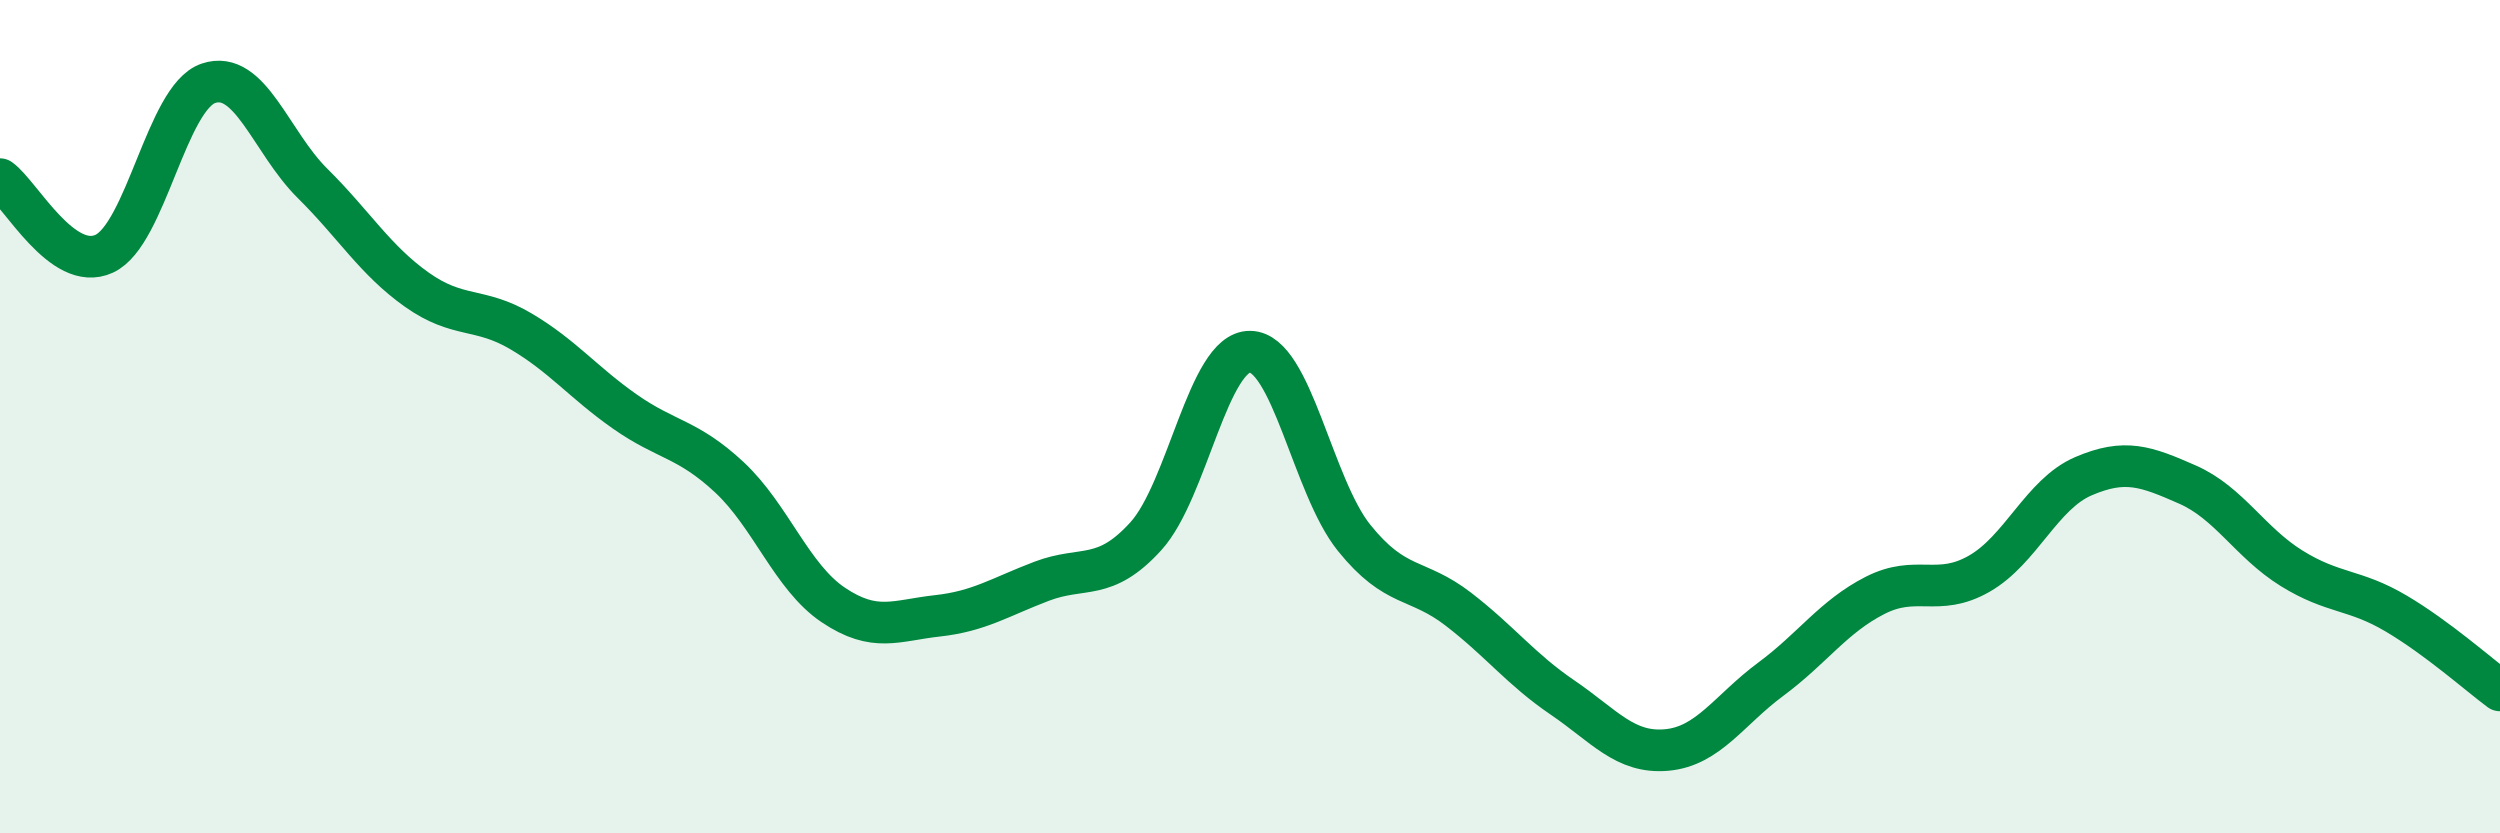
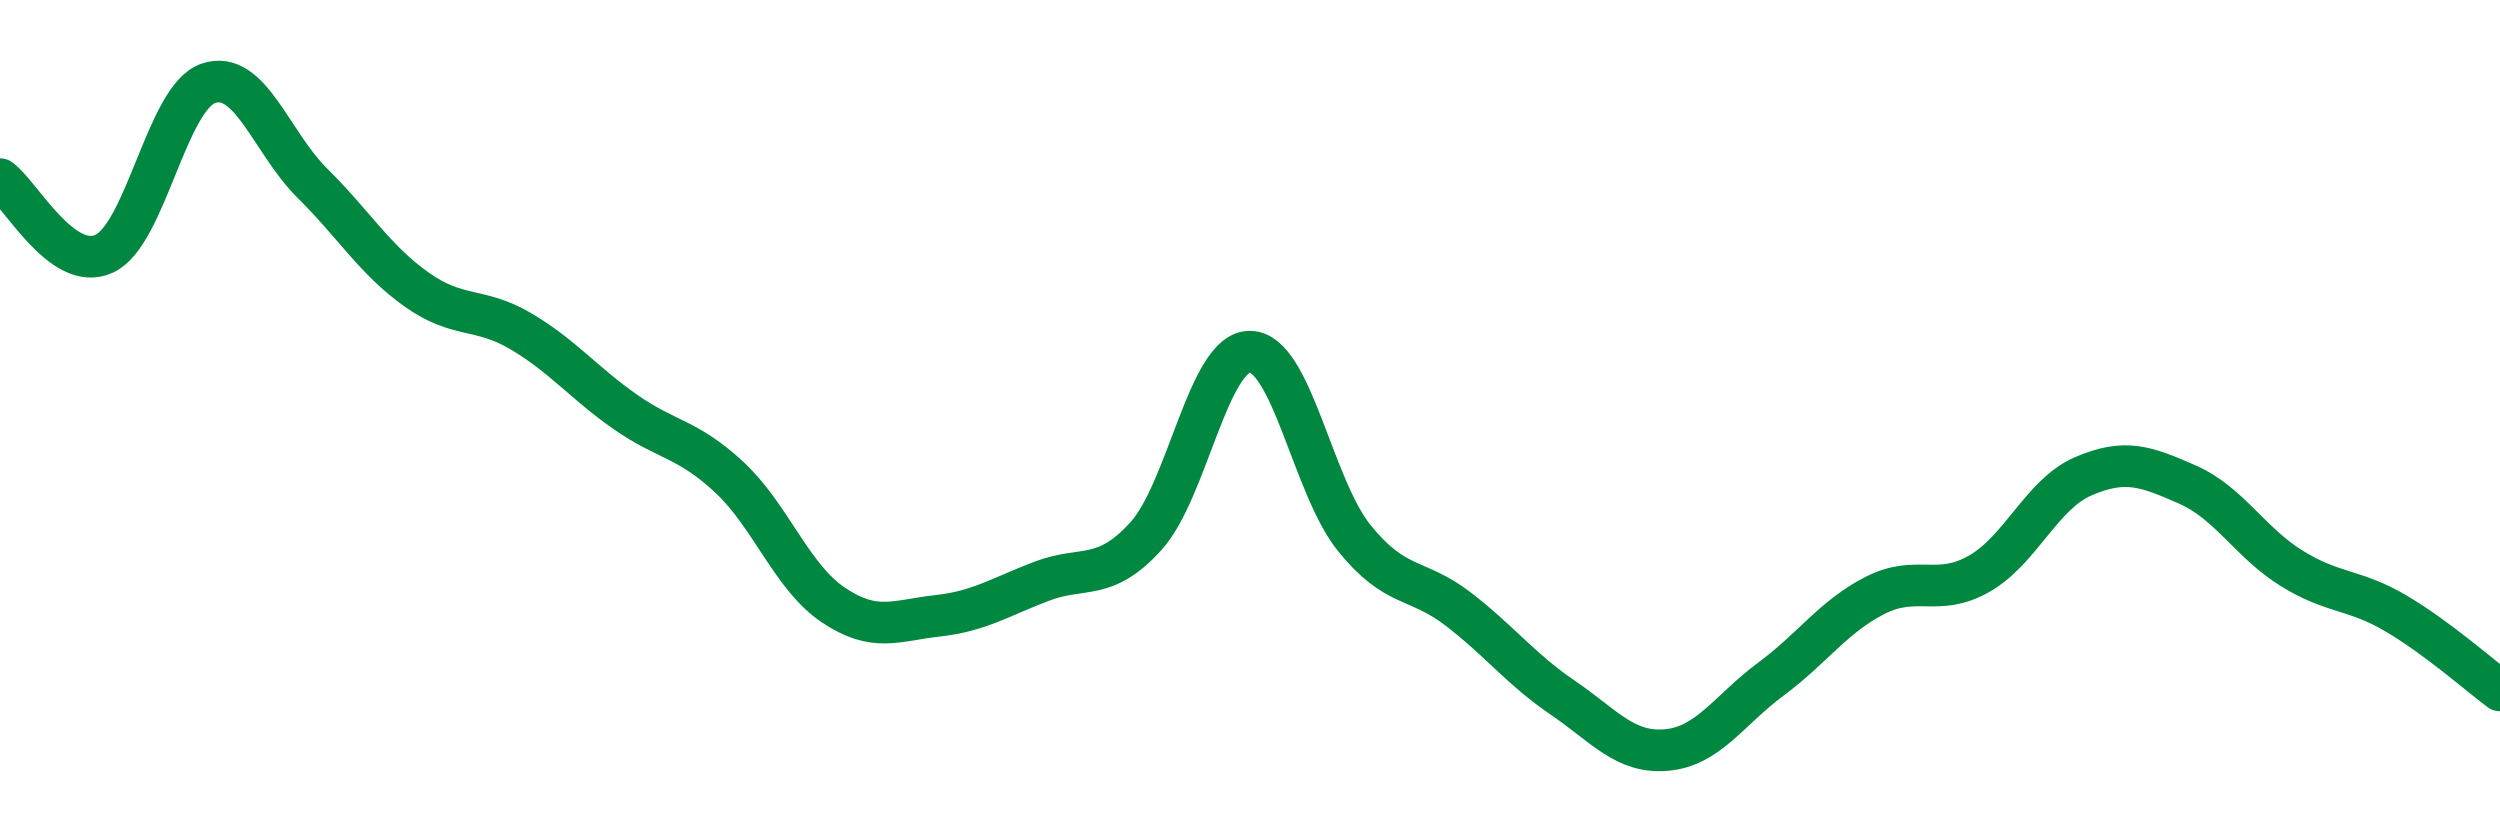
<svg xmlns="http://www.w3.org/2000/svg" width="60" height="20" viewBox="0 0 60 20">
-   <path d="M 0,4.3 C 0.5,4.66 1.5,6.55 2.5,6.09 C 3.5,5.63 4,2.34 5,2 C 6,1.66 6.5,3.41 7.5,4.4 C 8.5,5.39 9,6.24 10,6.95 C 11,7.66 11.5,7.36 12.5,7.95 C 13.5,8.54 14,9.18 15,9.88 C 16,10.58 16.5,10.52 17.5,11.45 C 18.5,12.38 19,13.85 20,14.52 C 21,15.19 21.5,14.89 22.5,14.78 C 23.5,14.67 24,14.33 25,13.95 C 26,13.57 26.5,13.97 27.5,12.87 C 28.5,11.77 29,8.43 30,8.44 C 31,8.45 31.5,11.67 32.5,12.91 C 33.5,14.15 34,13.85 35,14.62 C 36,15.39 36.5,16.06 37.5,16.74 C 38.5,17.42 39,18.09 40,18 C 41,17.91 41.5,17.04 42.5,16.3 C 43.5,15.56 44,14.8 45,14.29 C 46,13.78 46.5,14.34 47.5,13.77 C 48.5,13.2 49,11.86 50,11.43 C 51,11 51.5,11.19 52.5,11.63 C 53.5,12.07 54,13.02 55,13.64 C 56,14.26 56.5,14.13 57.5,14.72 C 58.5,15.31 59.5,16.2 60,16.57L60 20L0 20Z" fill="#008740" opacity="0.1" stroke-linecap="round" stroke-linejoin="round" />
  <path d="M 0,4.3 C 0.5,4.66 1.5,6.55 2.5,6.09 C 3.5,5.63 4,2.34 5,2 C 6,1.66 6.5,3.41 7.5,4.4 C 8.5,5.39 9,6.24 10,6.95 C 11,7.66 11.5,7.36 12.5,7.95 C 13.5,8.54 14,9.18 15,9.88 C 16,10.58 16.5,10.52 17.5,11.45 C 18.5,12.38 19,13.85 20,14.52 C 21,15.19 21.5,14.89 22.5,14.78 C 23.5,14.67 24,14.33 25,13.95 C 26,13.57 26.5,13.97 27.5,12.87 C 28.5,11.77 29,8.43 30,8.44 C 31,8.45 31.5,11.67 32.5,12.91 C 33.5,14.15 34,13.85 35,14.62 C 36,15.39 36.5,16.06 37.5,16.74 C 38.5,17.42 39,18.09 40,18 C 41,17.91 41.5,17.04 42.5,16.3 C 43.5,15.56 44,14.8 45,14.29 C 46,13.78 46.5,14.34 47.5,13.77 C 48.5,13.2 49,11.86 50,11.43 C 51,11 51.5,11.19 52.5,11.63 C 53.5,12.07 54,13.02 55,13.64 C 56,14.26 56.5,14.13 57.5,14.72 C 58.5,15.31 59.5,16.2 60,16.57" stroke="#008740" stroke-width="1" fill="none" stroke-linecap="round" stroke-linejoin="round" />
</svg>